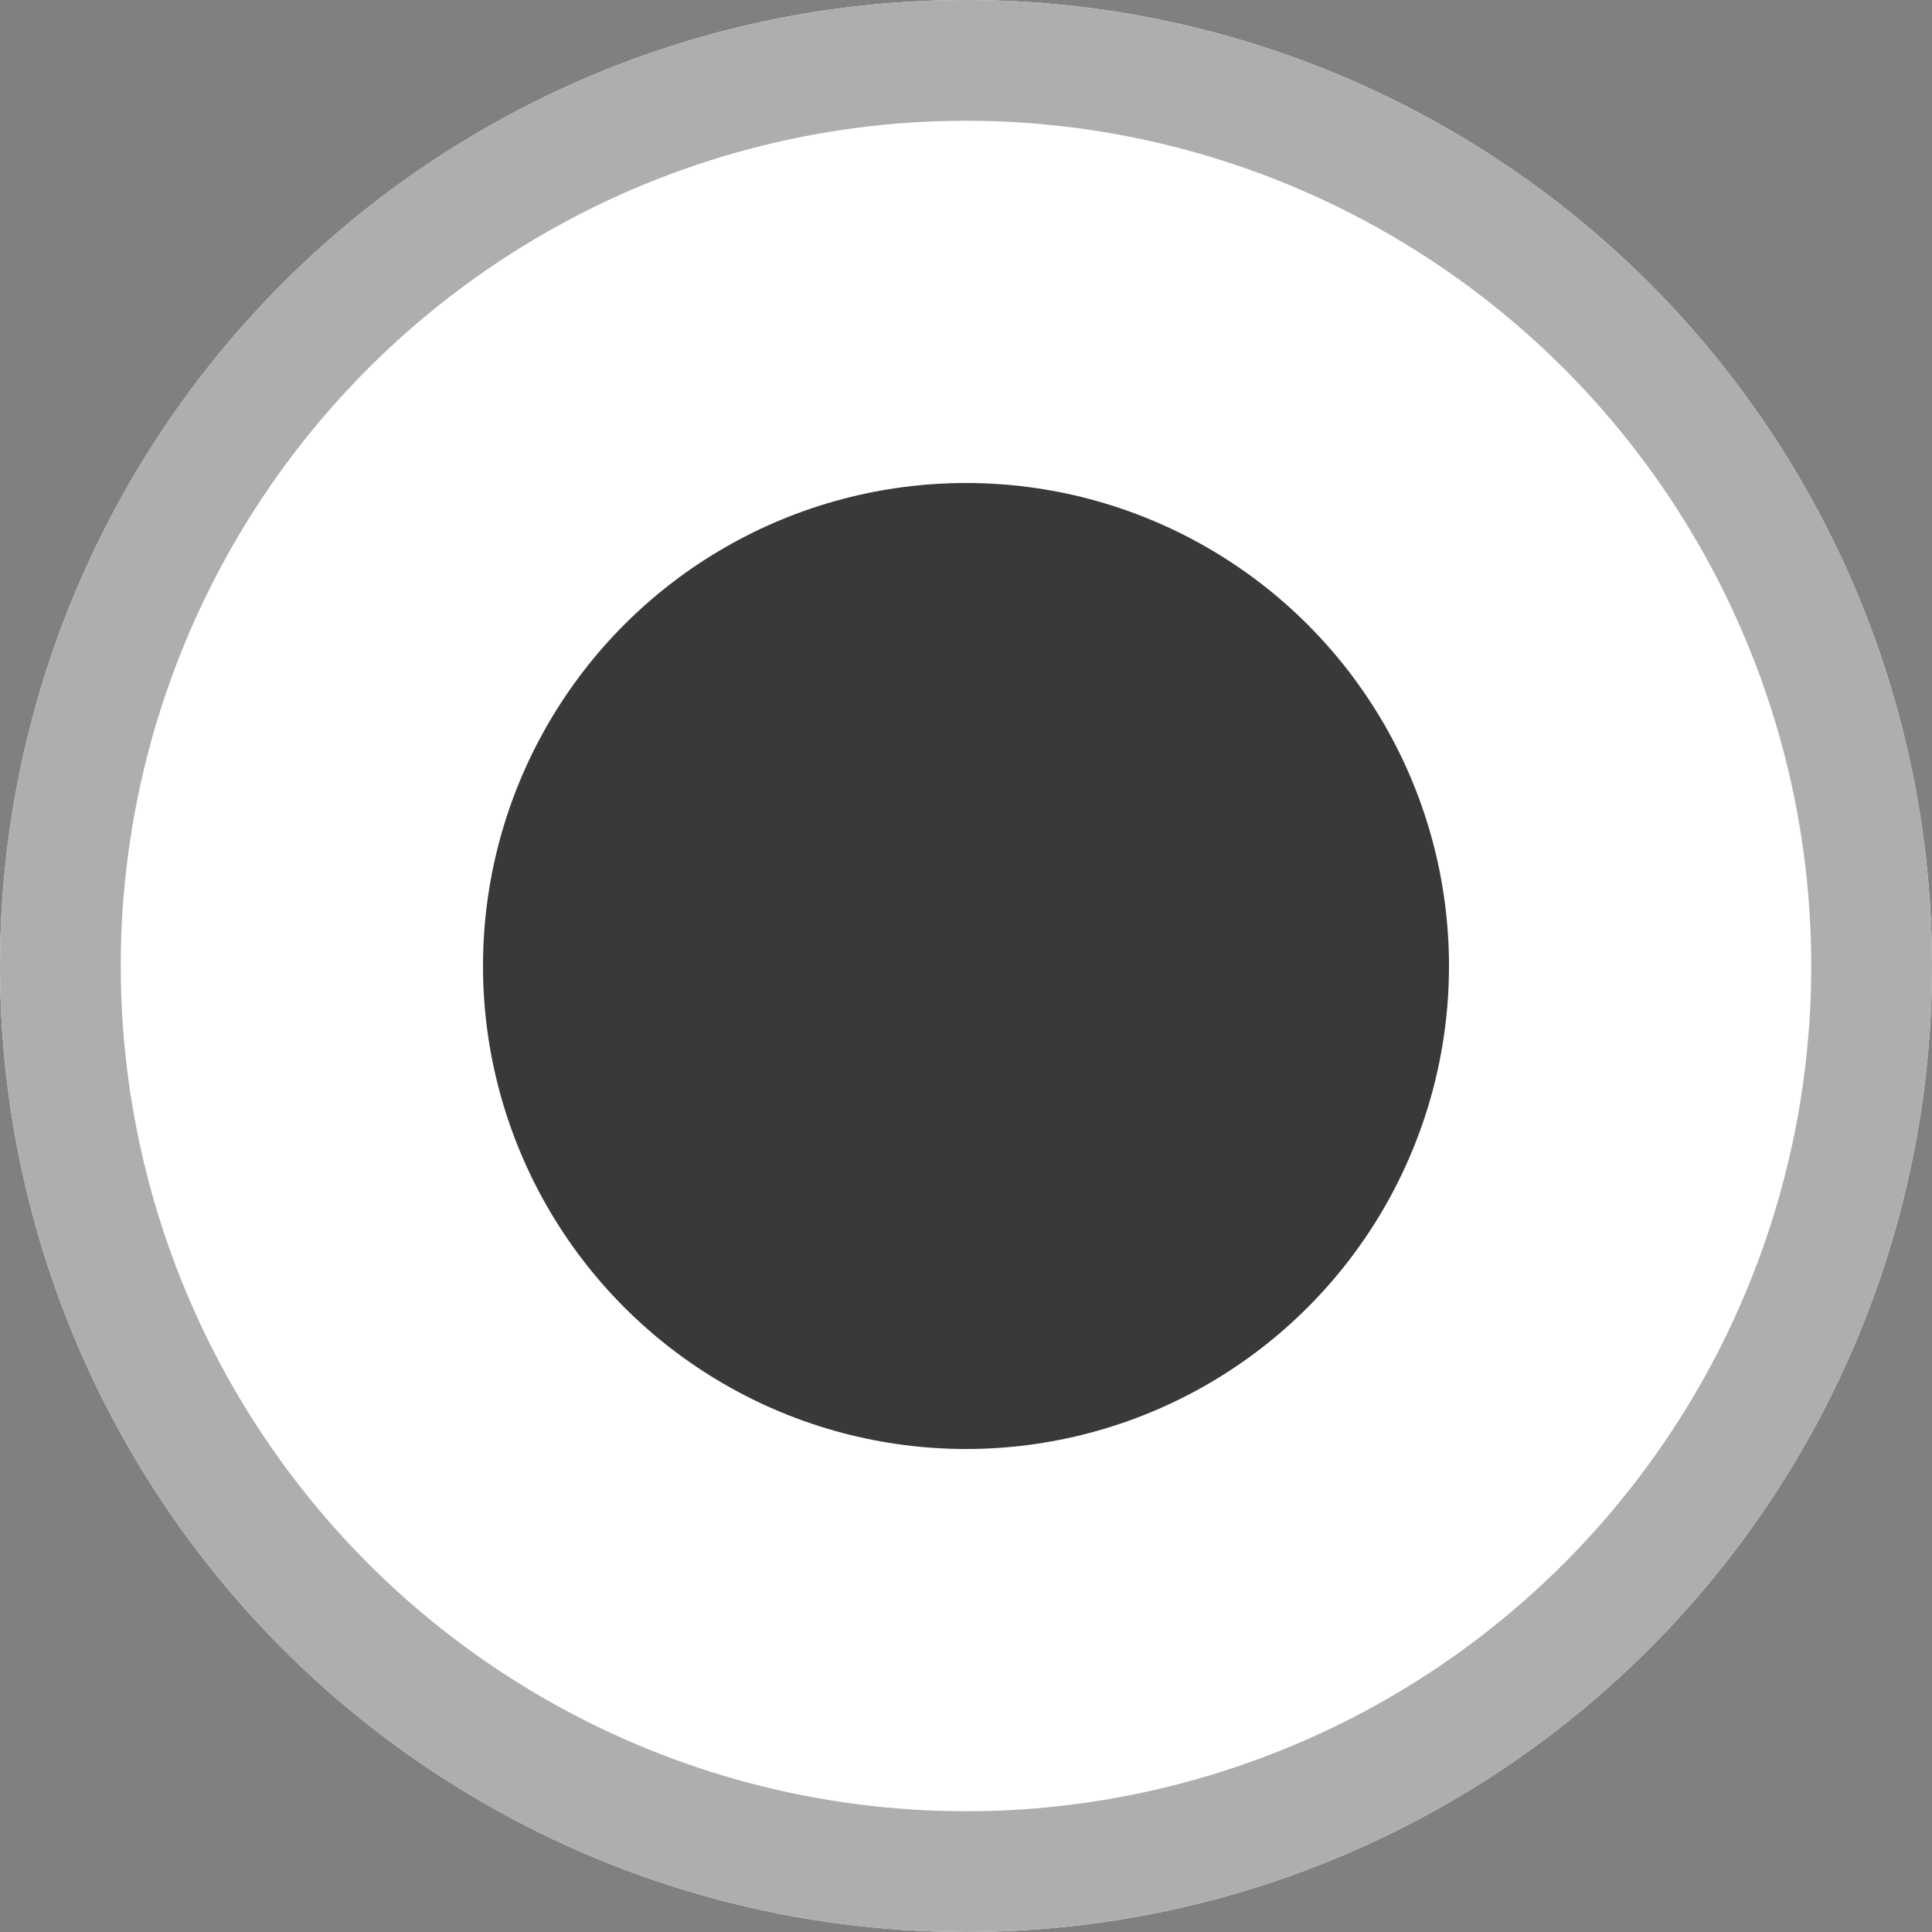
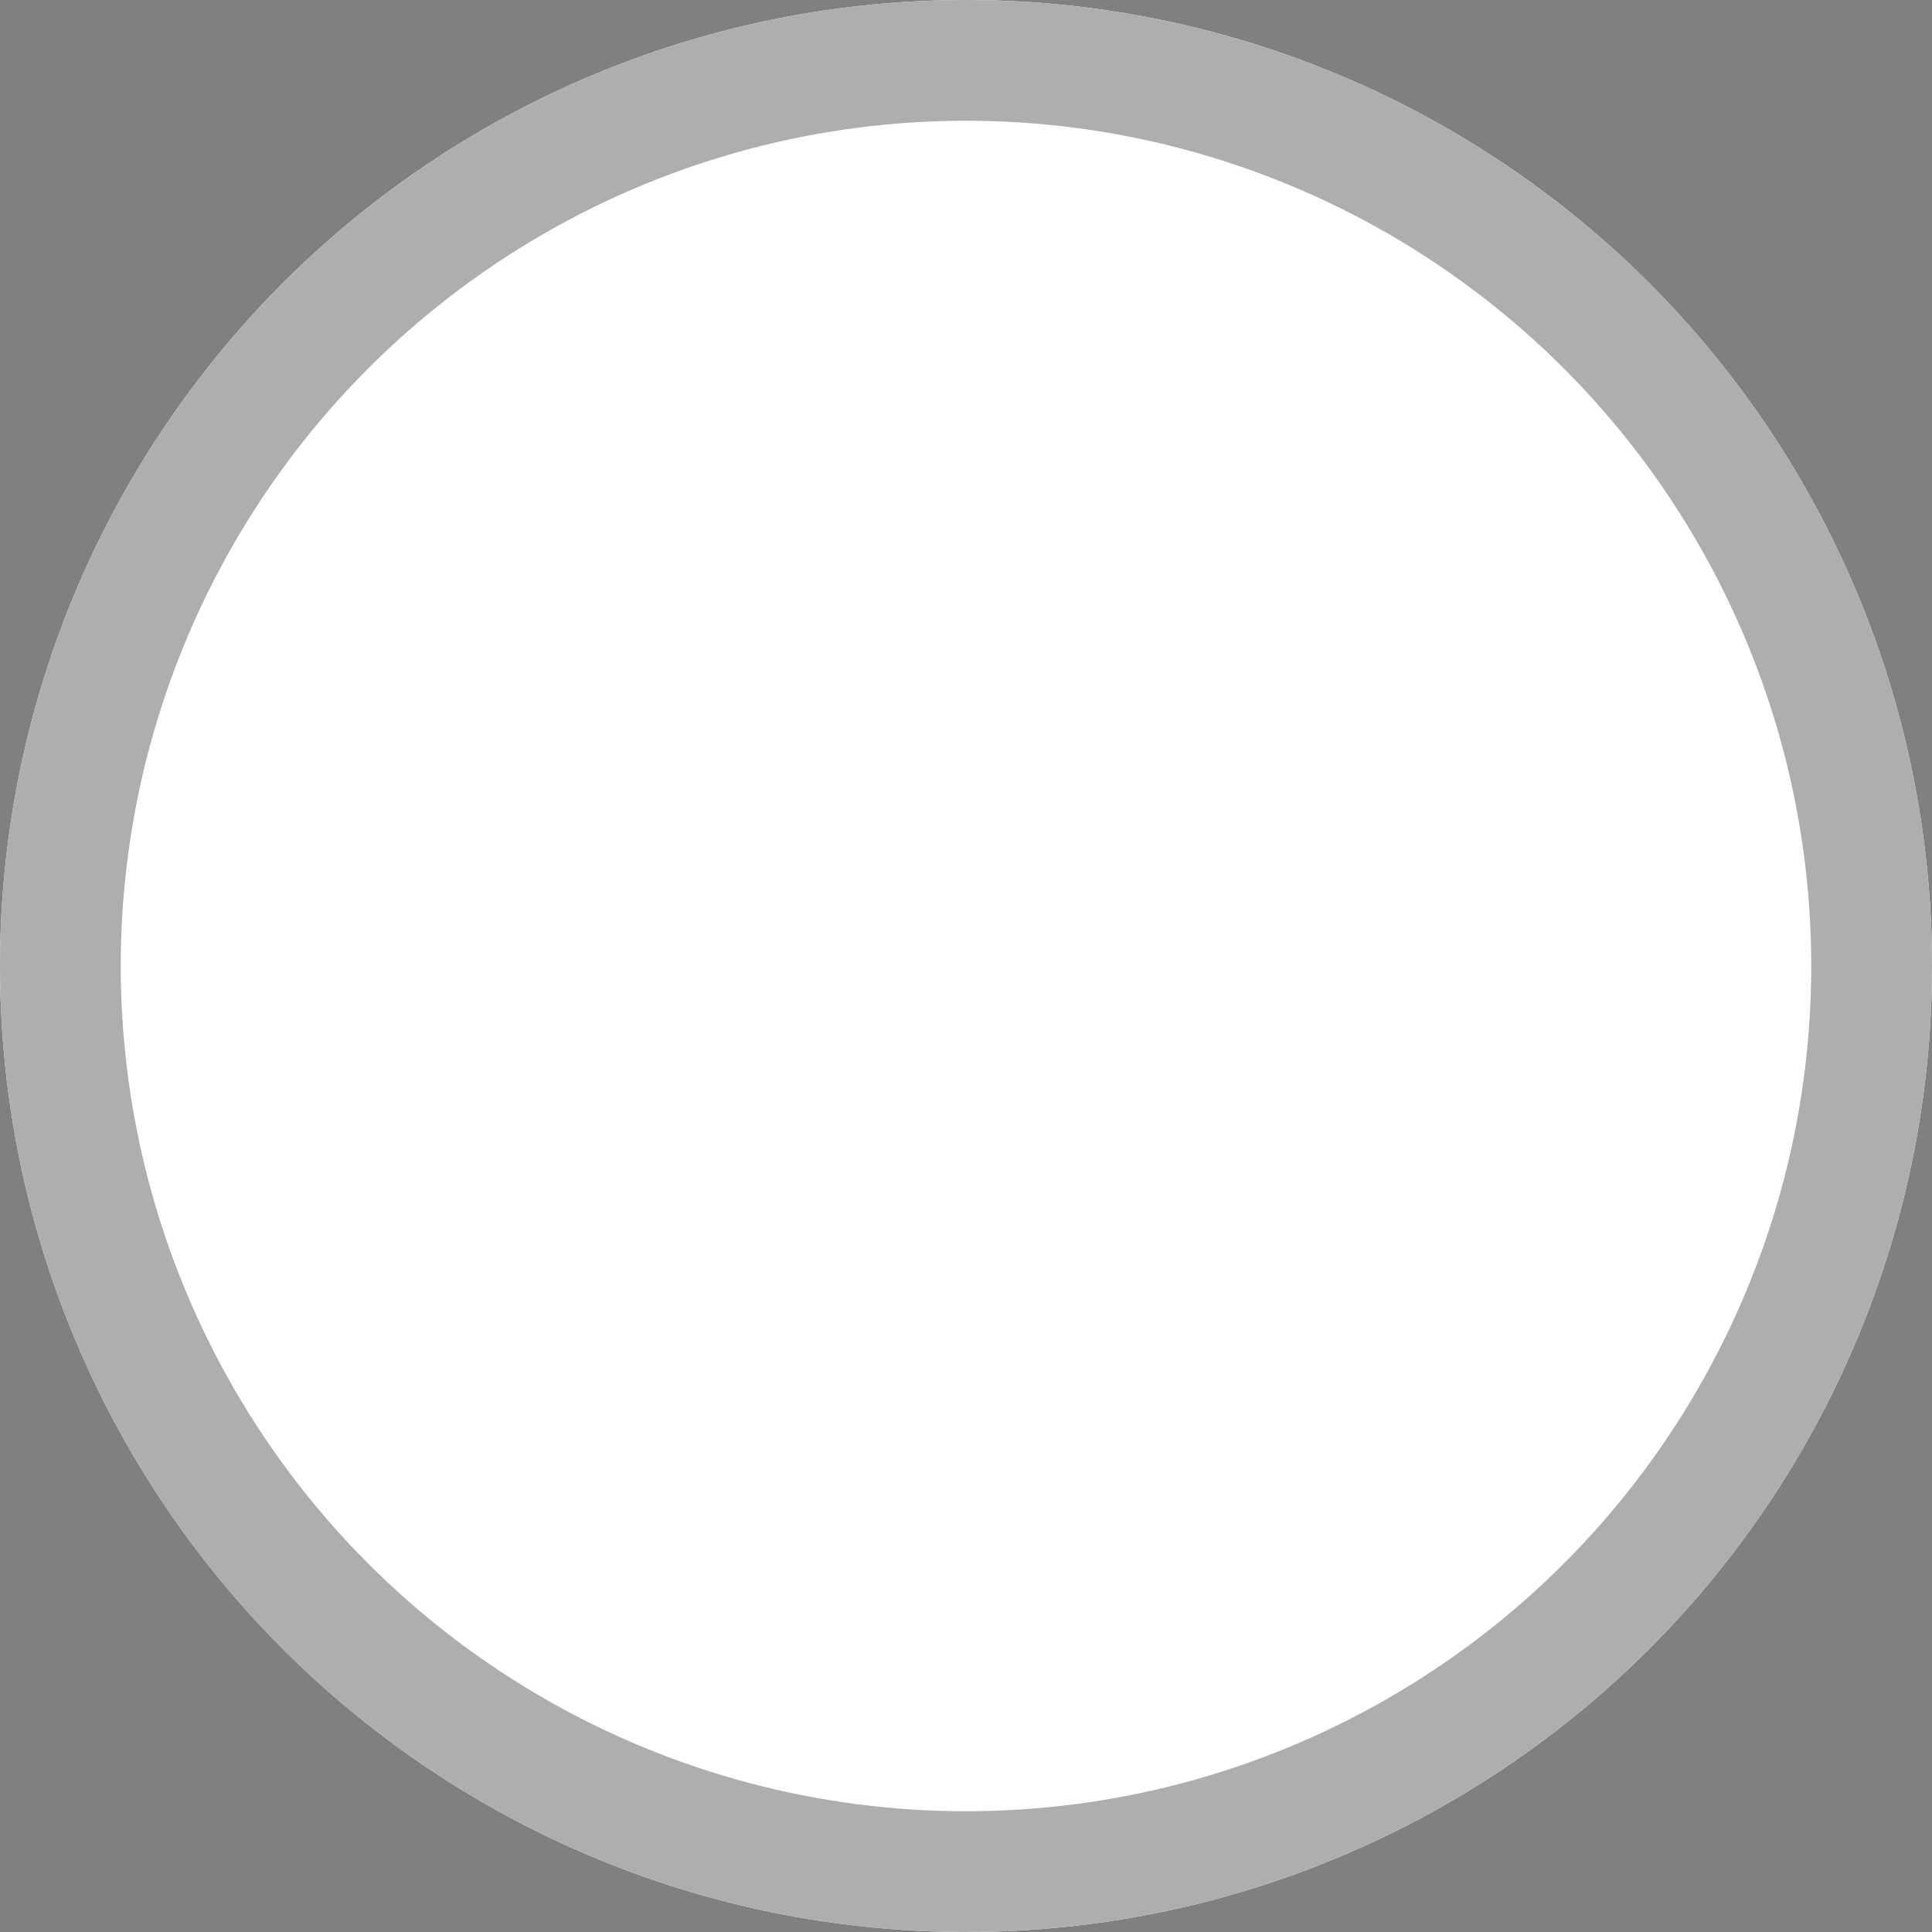
<svg xmlns="http://www.w3.org/2000/svg" width="16" height="16" viewBox="0 0 16 16">
  <rect x="0" y="0" width="16" height="16" fill="#808080" stroke="none" />
  <g id="Group_5716" data-name="Group 5716" transform="translate(-463 -2036)">
    <g id="Ellipse_205" data-name="Ellipse 205" transform="translate(463 2036)" fill="#fff" stroke="#aeaeae" stroke-width="1">
      <circle cx="8" cy="8" r="8" stroke="none" />
      <circle cx="8" cy="8" r="7.5" fill="none" />
    </g>
-     <circle id="Ellipse_261" data-name="Ellipse 261" cx="4" cy="4" r="4" transform="translate(467 2040)" fill="#393939" />
  </g>
</svg>